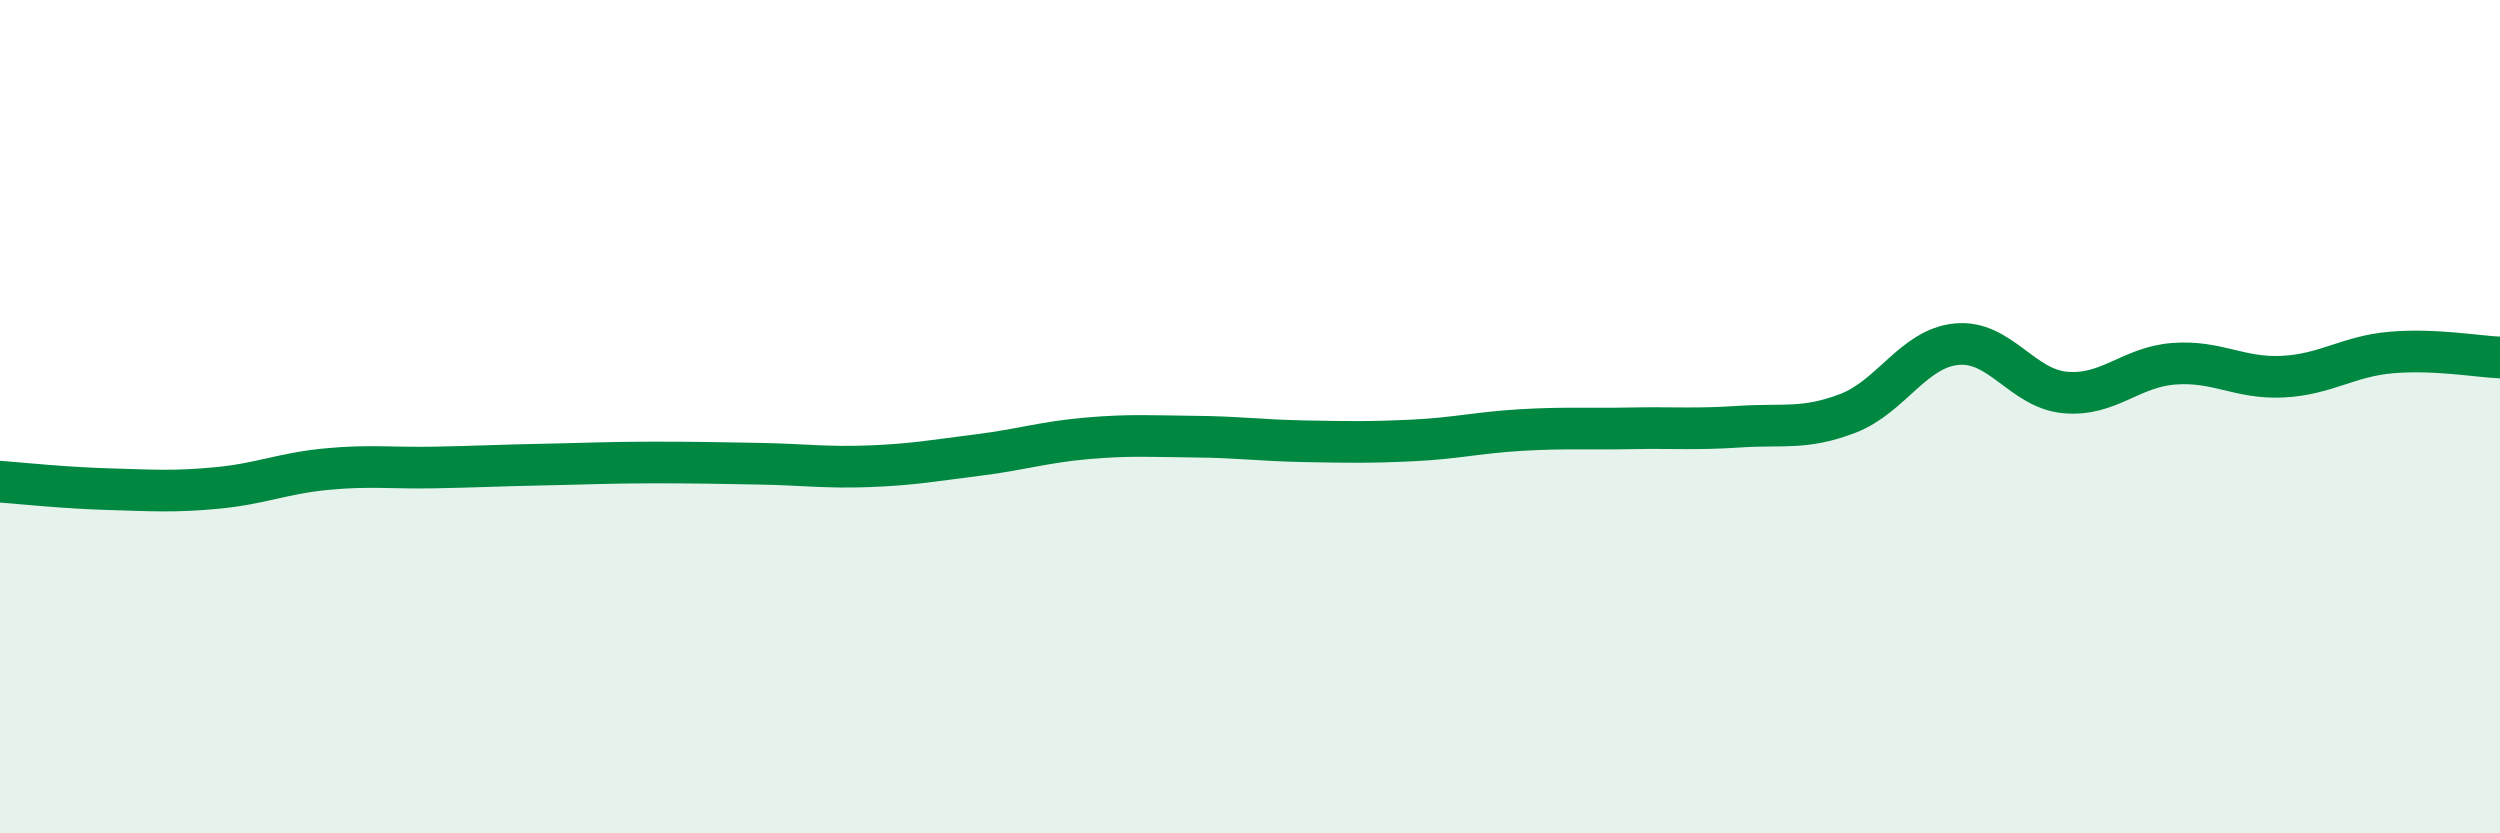
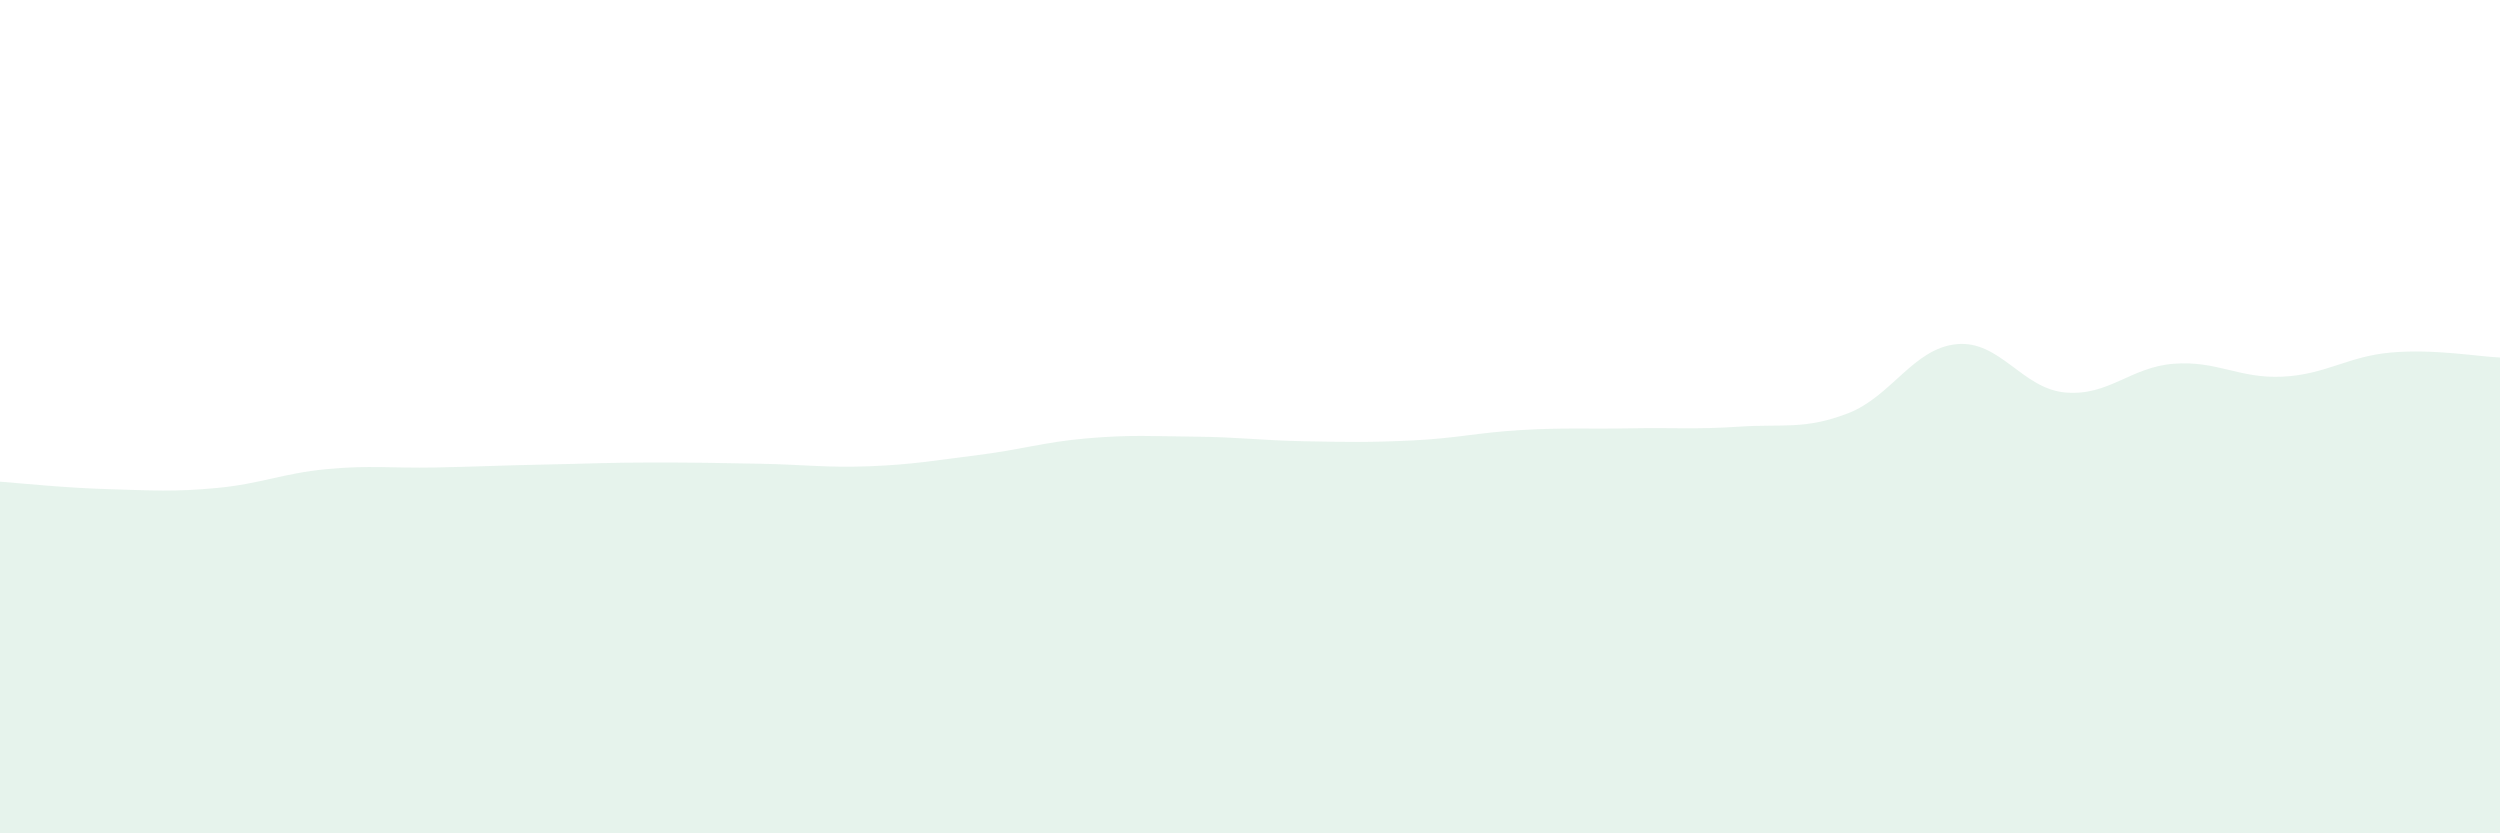
<svg xmlns="http://www.w3.org/2000/svg" width="60" height="20" viewBox="0 0 60 20">
  <path d="M 0,11.56 C 0.52,11.6 1.57,11.71 2.61,11.74 C 3.65,11.77 4.18,11.81 5.22,11.71 C 6.26,11.61 6.79,11.36 7.83,11.26 C 8.87,11.16 9.39,11.24 10.43,11.22 C 11.47,11.2 12,11.17 13.04,11.15 C 14.08,11.13 14.61,11.1 15.65,11.1 C 16.69,11.1 17.22,11.11 18.26,11.13 C 19.3,11.15 19.83,11.23 20.87,11.19 C 21.91,11.15 22.44,11.05 23.48,10.92 C 24.52,10.79 25.05,10.61 26.09,10.52 C 27.13,10.43 27.66,10.47 28.7,10.48 C 29.74,10.49 30.26,10.57 31.3,10.59 C 32.34,10.61 32.87,10.62 33.91,10.57 C 34.95,10.52 35.48,10.38 36.52,10.32 C 37.56,10.26 38.09,10.3 39.13,10.28 C 40.17,10.26 40.7,10.31 41.74,10.24 C 42.78,10.17 43.31,10.32 44.35,9.92 C 45.39,9.52 45.92,8.36 46.96,8.26 C 48,8.16 48.53,9.33 49.57,9.42 C 50.61,9.51 51.13,8.81 52.17,8.73 C 53.21,8.65 53.74,9.09 54.78,9.04 C 55.82,8.99 56.35,8.55 57.39,8.46 C 58.43,8.37 59.48,8.56 60,8.58L60 20L0 20Z" fill="#008740" opacity="0.1" stroke-linecap="round" stroke-linejoin="round" />
-   <path d="M 0,11.56 C 0.52,11.6 1.57,11.71 2.61,11.74 C 3.65,11.77 4.18,11.81 5.22,11.71 C 6.26,11.61 6.79,11.36 7.83,11.26 C 8.87,11.16 9.39,11.24 10.43,11.22 C 11.47,11.2 12,11.17 13.04,11.15 C 14.08,11.13 14.61,11.1 15.65,11.1 C 16.69,11.1 17.22,11.11 18.26,11.13 C 19.3,11.15 19.83,11.23 20.87,11.19 C 21.91,11.15 22.44,11.05 23.48,10.92 C 24.52,10.79 25.05,10.61 26.09,10.52 C 27.13,10.43 27.66,10.47 28.7,10.48 C 29.74,10.49 30.26,10.57 31.3,10.59 C 32.34,10.61 32.87,10.62 33.91,10.57 C 34.95,10.52 35.48,10.38 36.52,10.32 C 37.56,10.26 38.09,10.3 39.13,10.28 C 40.17,10.26 40.7,10.31 41.74,10.24 C 42.78,10.17 43.31,10.32 44.35,9.92 C 45.39,9.52 45.92,8.36 46.96,8.26 C 48,8.16 48.53,9.33 49.57,9.42 C 50.61,9.51 51.13,8.81 52.17,8.73 C 53.21,8.65 53.74,9.09 54.78,9.04 C 55.82,8.99 56.35,8.55 57.39,8.46 C 58.43,8.37 59.48,8.56 60,8.58" stroke="#008740" stroke-width="1" fill="none" stroke-linecap="round" stroke-linejoin="round" />
</svg>